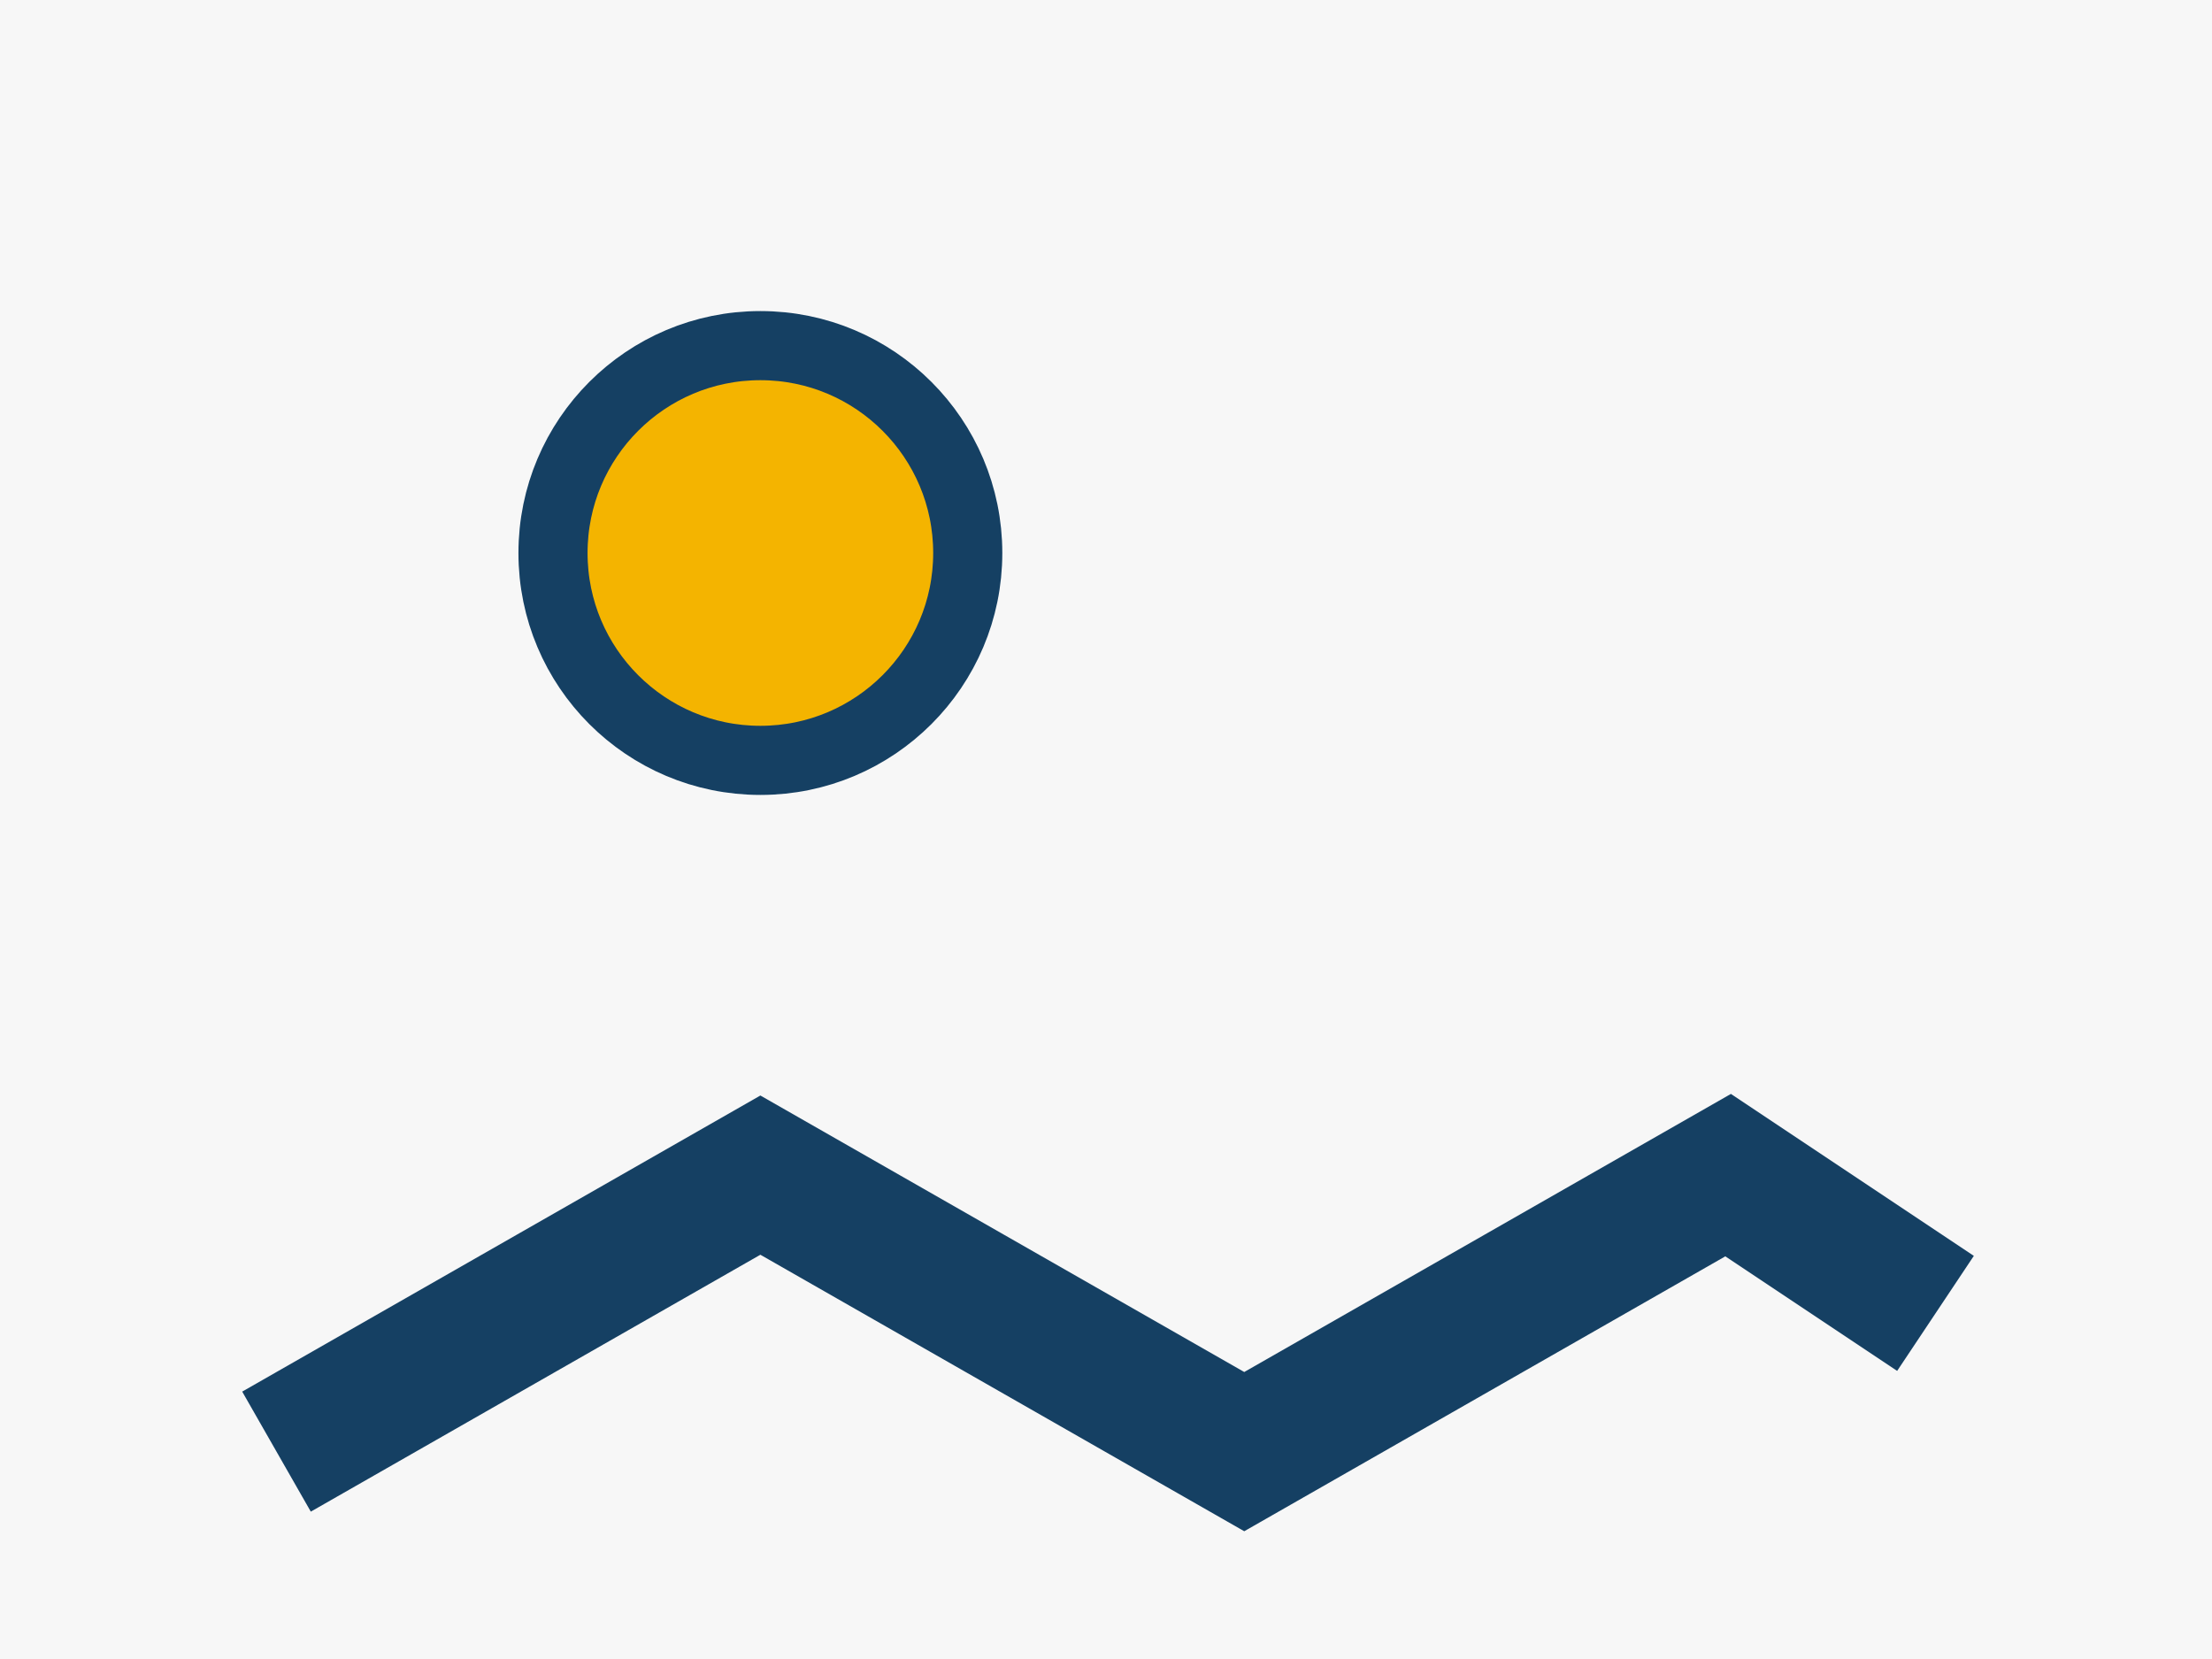
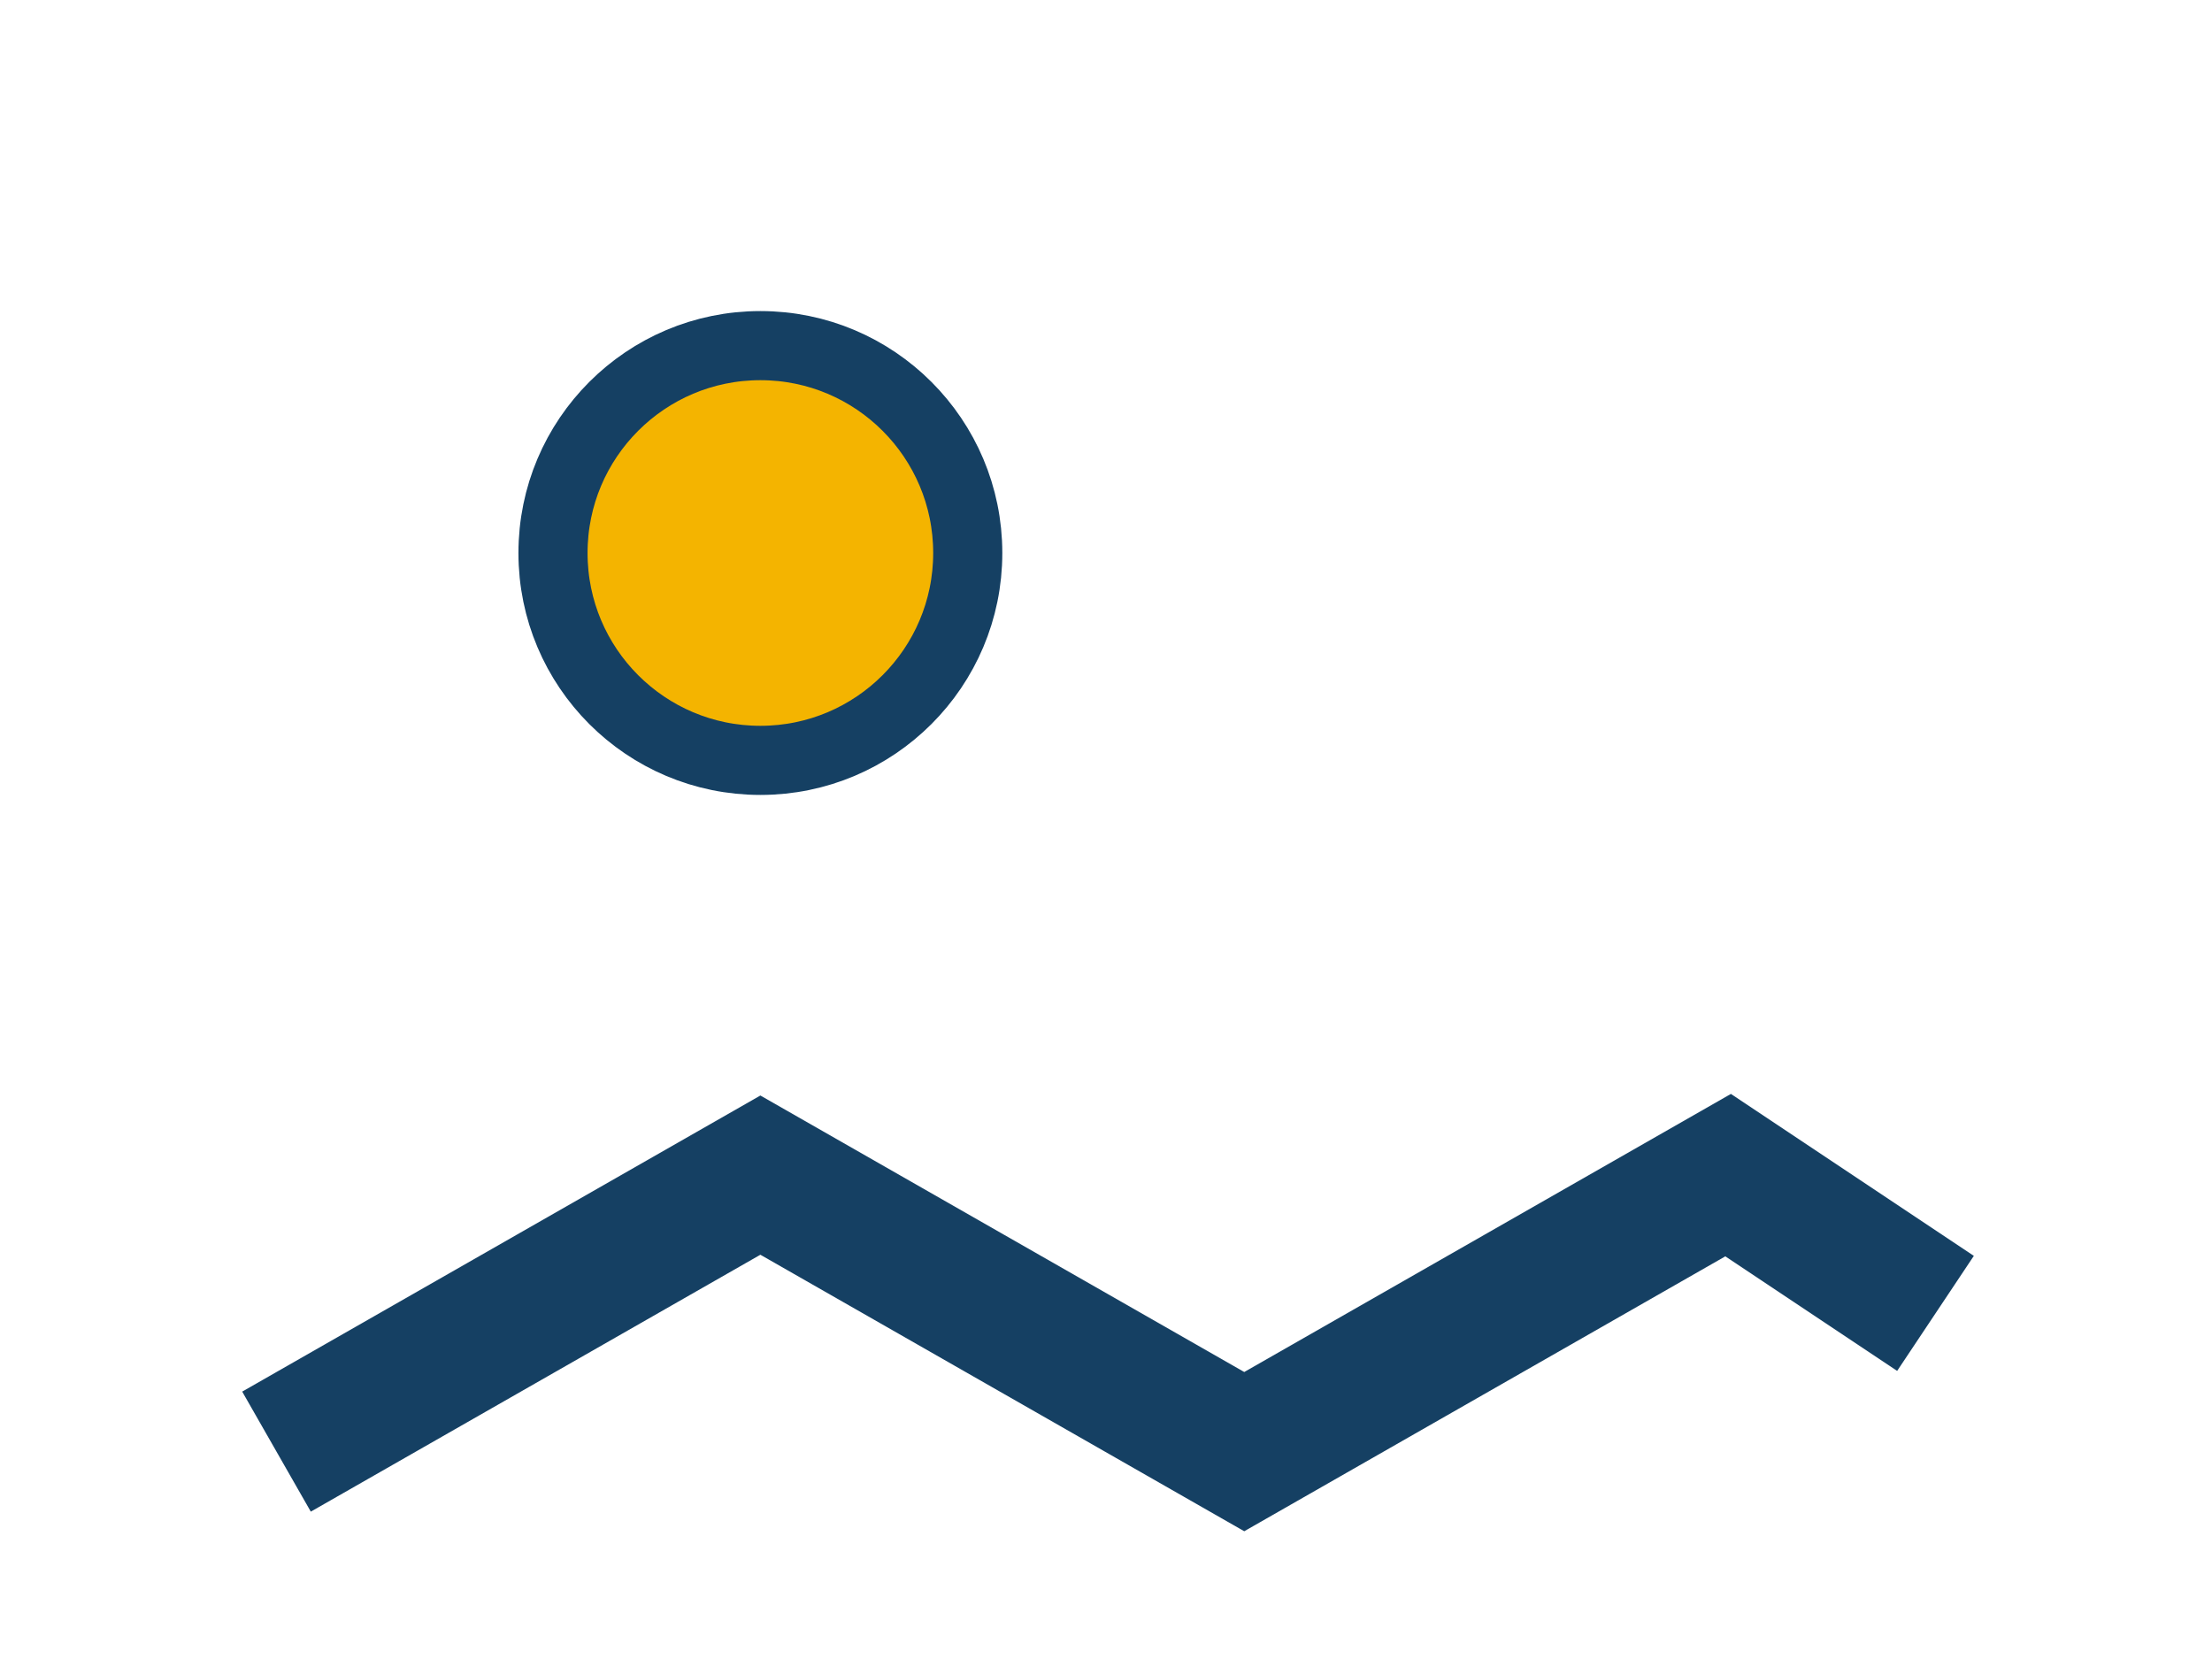
<svg xmlns="http://www.w3.org/2000/svg" width="32" height="24" viewBox="0 0 32 24">
-   <rect width="32" height="24" fill="#F7F7F7" />
  <path d="M4 21l7-4 7 4 7-4 3 2" stroke="#154063" stroke-width="2" fill="none" />
  <circle cx="11" cy="8" r="3" fill="#F4B400" stroke="#154063" stroke-width="1" />
</svg>